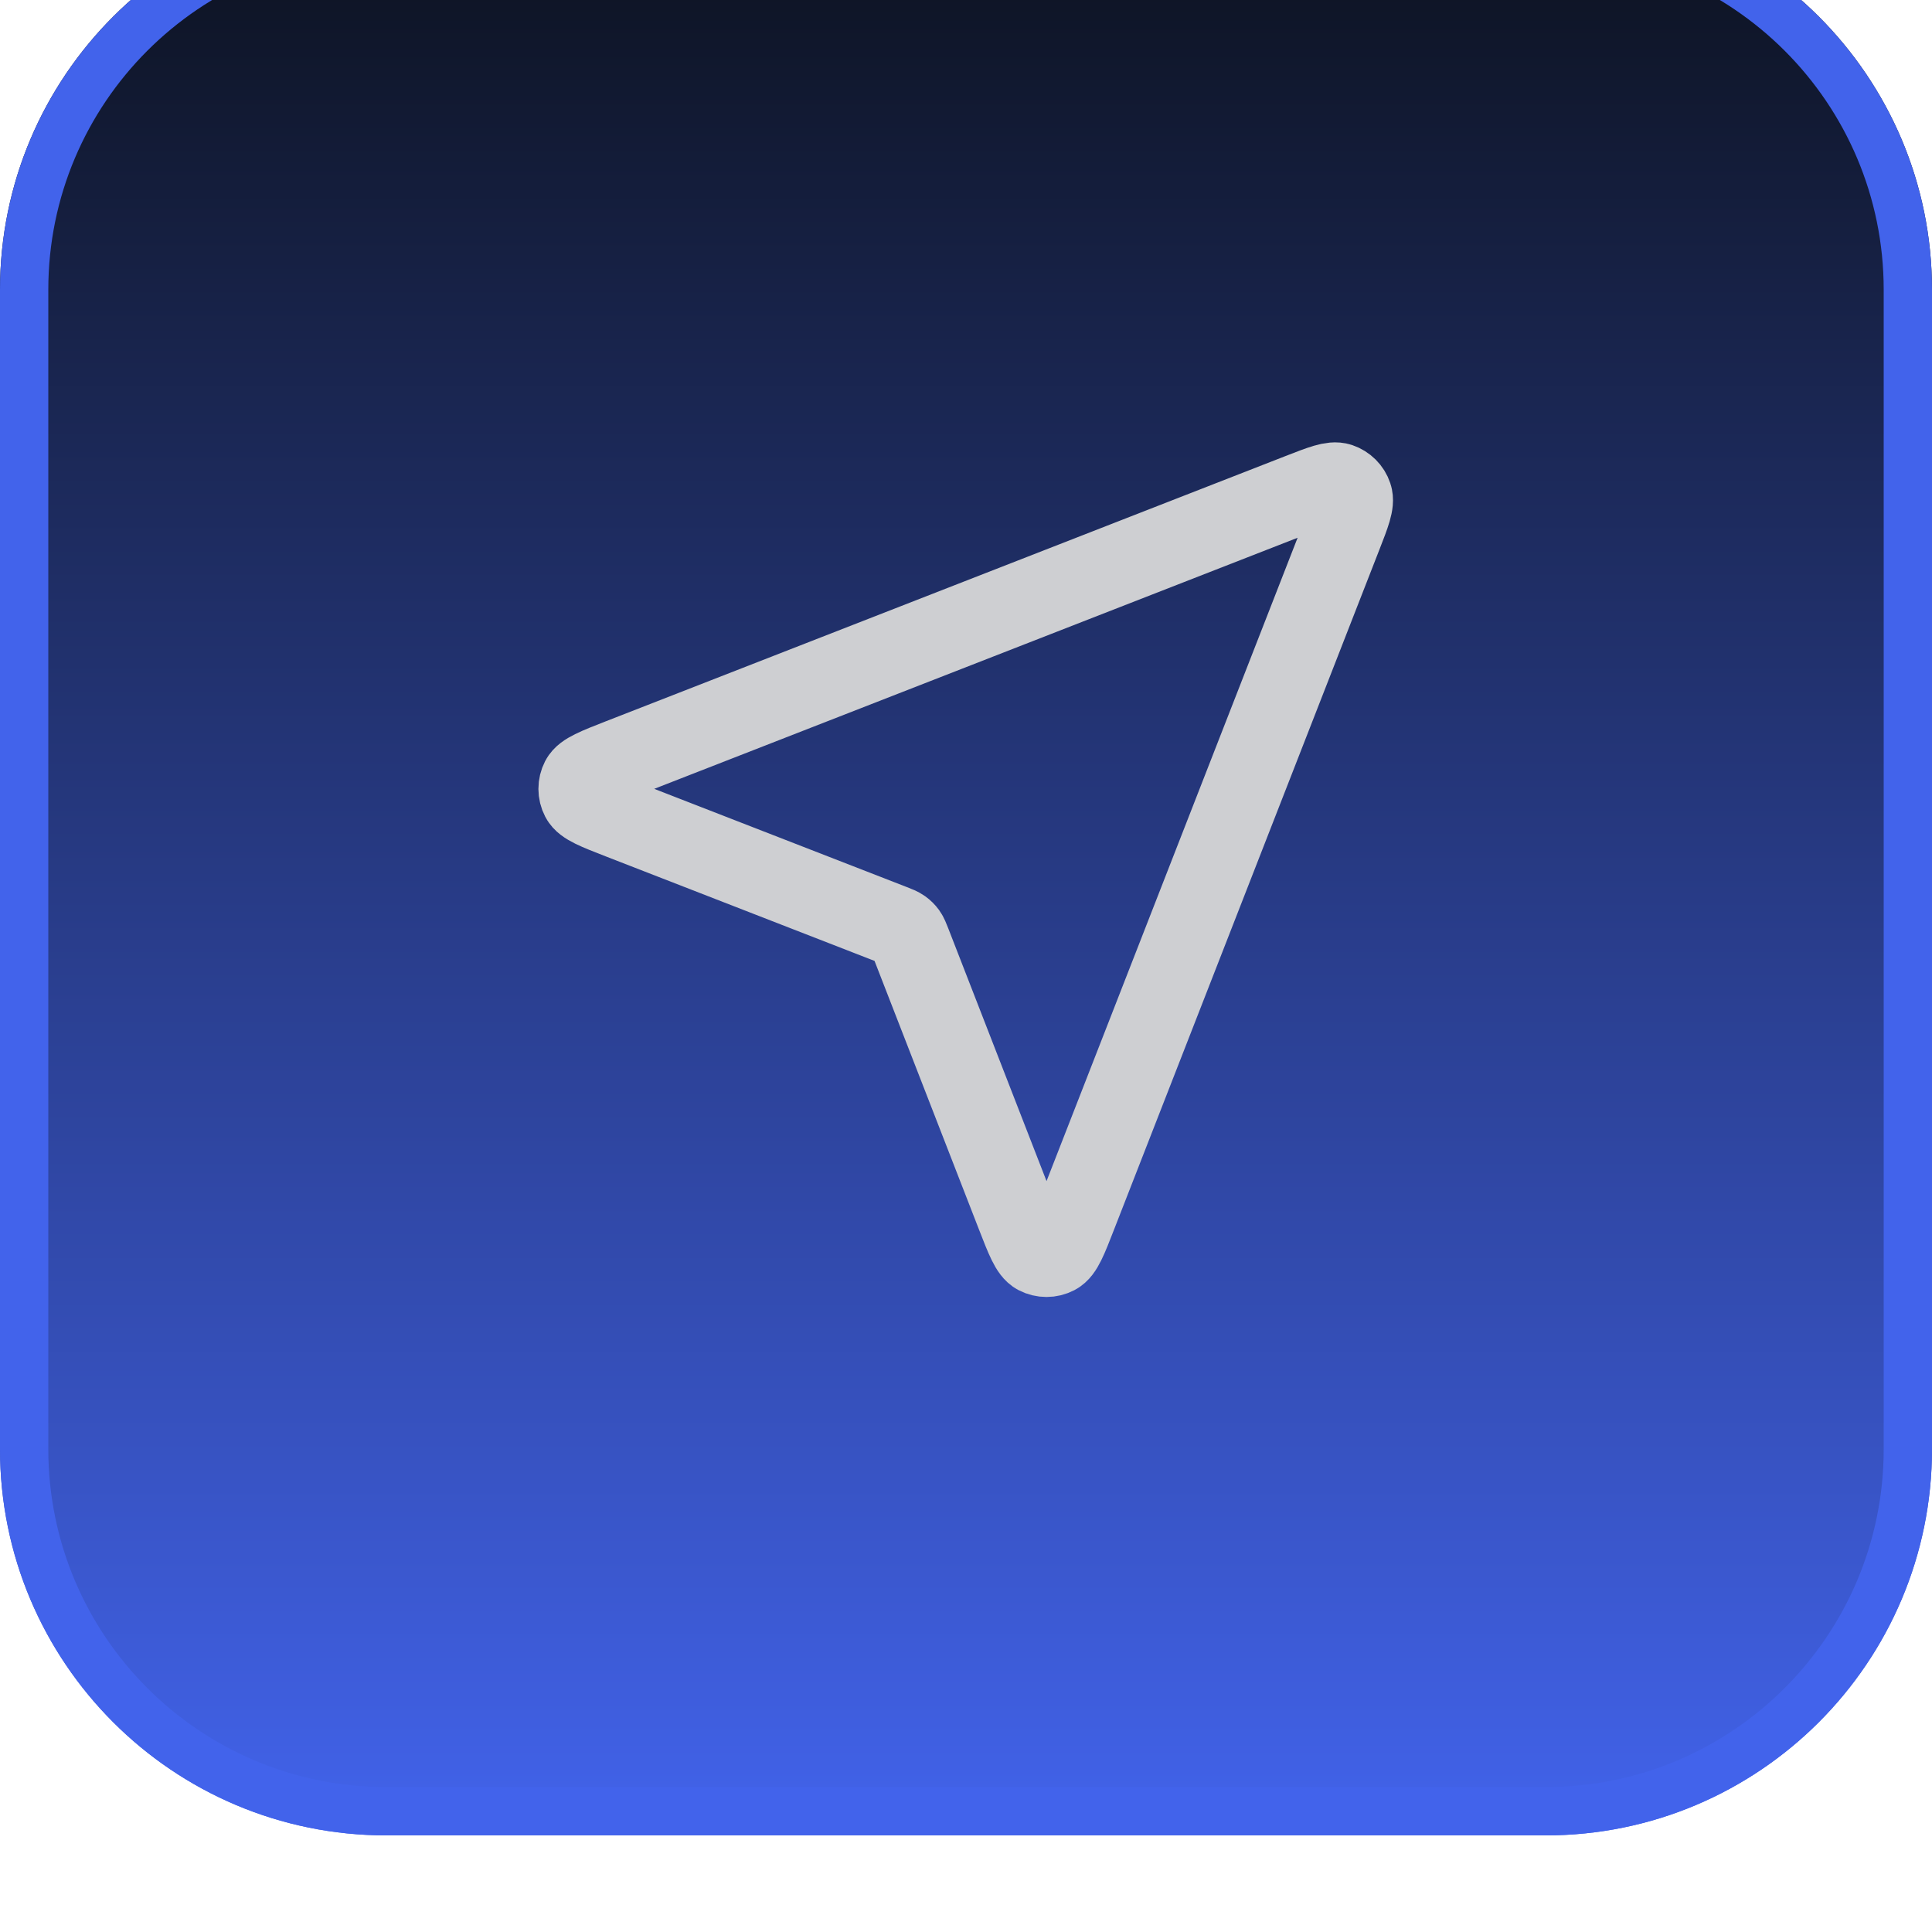
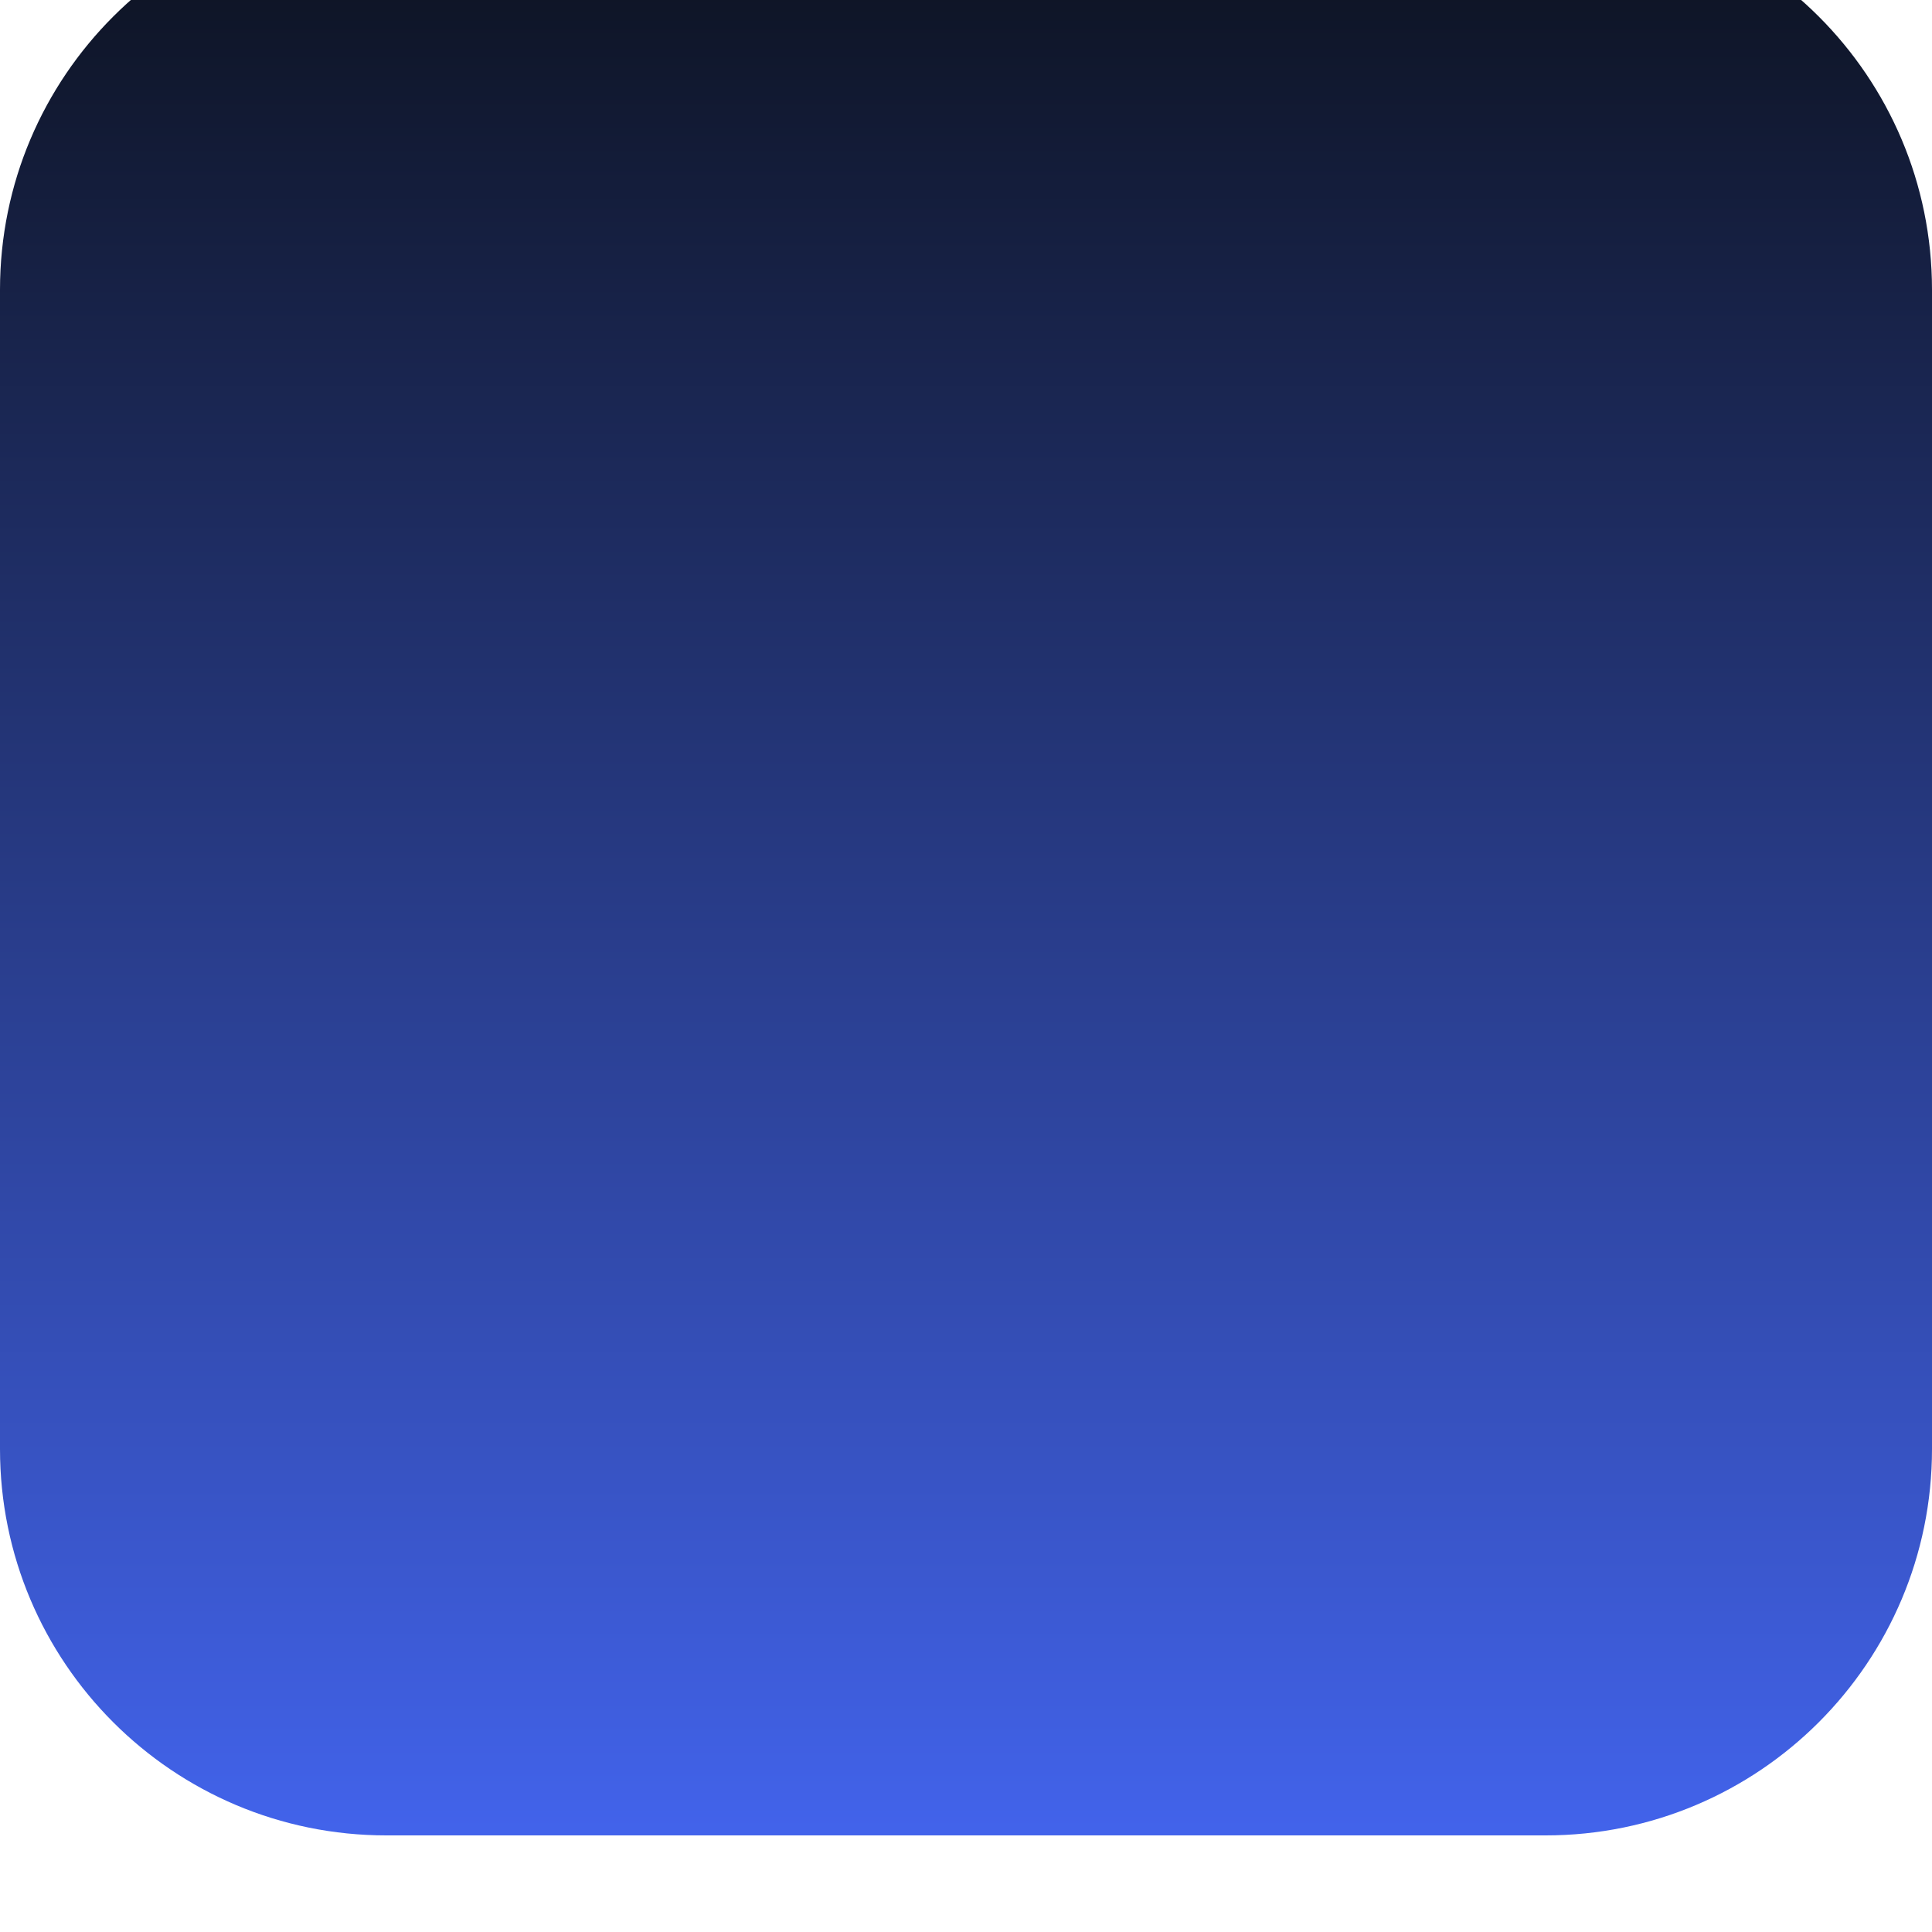
<svg xmlns="http://www.w3.org/2000/svg" width="40" height="40" viewBox="0 0 40 40" fill="none">
  <g filter="url(#filter0_ii_620_10801)">
    <path d="M0 8C0 3.582 3.582 0 8 0H32C36.418 0 40 3.582 40 8V32C40 36.418 36.418 40 32 40H8C3.582 40 0 36.418 0 32V8Z" fill="url(#paint0_linear_620_10801)" />
-     <path d="M8 0.5H32C36.142 0.5 39.5 3.858 39.5 8V32C39.5 36.142 36.142 39.5 32 39.5H8C3.858 39.5 0.5 36.142 0.5 32V8C0.5 3.858 3.858 0.5 8 0.5Z" stroke="#4263EB" />
-     <path d="M12.844 18.954C12.348 18.761 12.1 18.664 12.028 18.525C11.965 18.405 11.965 18.261 12.027 18.141C12.1 18.002 12.348 17.905 12.844 17.711L26.917 12.219C27.364 12.045 27.588 11.957 27.731 12.005C27.855 12.047 27.953 12.144 27.994 12.268C28.042 12.411 27.955 12.635 27.78 13.083L22.288 27.156C22.095 27.652 21.998 27.9 21.859 27.972C21.738 28.035 21.595 28.035 21.474 27.972C21.335 27.899 21.239 27.651 21.046 27.155L18.856 21.523C18.816 21.423 18.797 21.372 18.767 21.33C18.74 21.293 18.707 21.26 18.669 21.233C18.627 21.203 18.577 21.183 18.476 21.144L12.844 18.954Z" stroke="#CECFD2" stroke-width="1.667" stroke-linecap="round" stroke-linejoin="round" />
  </g>
  <defs>
    <filter id="filter0_ii_620_10801" x="0" y="0" width="40" height="40" filterUnits="userSpaceOnUse" color-interpolation-filters="sRGB">
      <feFlood flood-opacity="0" result="BackgroundImageFix" />
      <feBlend mode="normal" in="SourceGraphic" in2="BackgroundImageFix" result="shape" />
      <feColorMatrix in="SourceAlpha" type="matrix" values="0 0 0 0 0 0 0 0 0 0 0 0 0 0 0 0 0 0 127 0" result="hardAlpha" />
      <feOffset dy="-2" />
      <feComposite in2="hardAlpha" operator="arithmetic" k2="-1" k3="1" />
      <feColorMatrix type="matrix" values="0 0 0 0 0.047 0 0 0 0 0.067 0 0 0 0 0.114 0 0 0 0.05 0" />
      <feBlend mode="normal" in2="shape" result="effect1_innerShadow_620_10801" />
      <feColorMatrix in="SourceAlpha" type="matrix" values="0 0 0 0 0 0 0 0 0 0 0 0 0 0 0 0 0 0 127 0" result="hardAlpha" />
      <feMorphology radius="1" operator="erode" in="SourceAlpha" result="effect2_innerShadow_620_10801" />
      <feOffset />
      <feComposite in2="hardAlpha" operator="arithmetic" k2="-1" k3="1" />
      <feColorMatrix type="matrix" values="0 0 0 0 0.047 0 0 0 0 0.067 0 0 0 0 0.114 0 0 0 0.18 0" />
      <feBlend mode="normal" in2="effect1_innerShadow_620_10801" result="effect2_innerShadow_620_10801" />
    </filter>
    <linearGradient id="paint0_linear_620_10801" x1="20" y1="0" x2="20" y2="40" gradientUnits="userSpaceOnUse">
      <stop stop-color="#0C111D" />
      <stop offset="1" stop-color="#4263EB" />
    </linearGradient>
  </defs>
</svg>